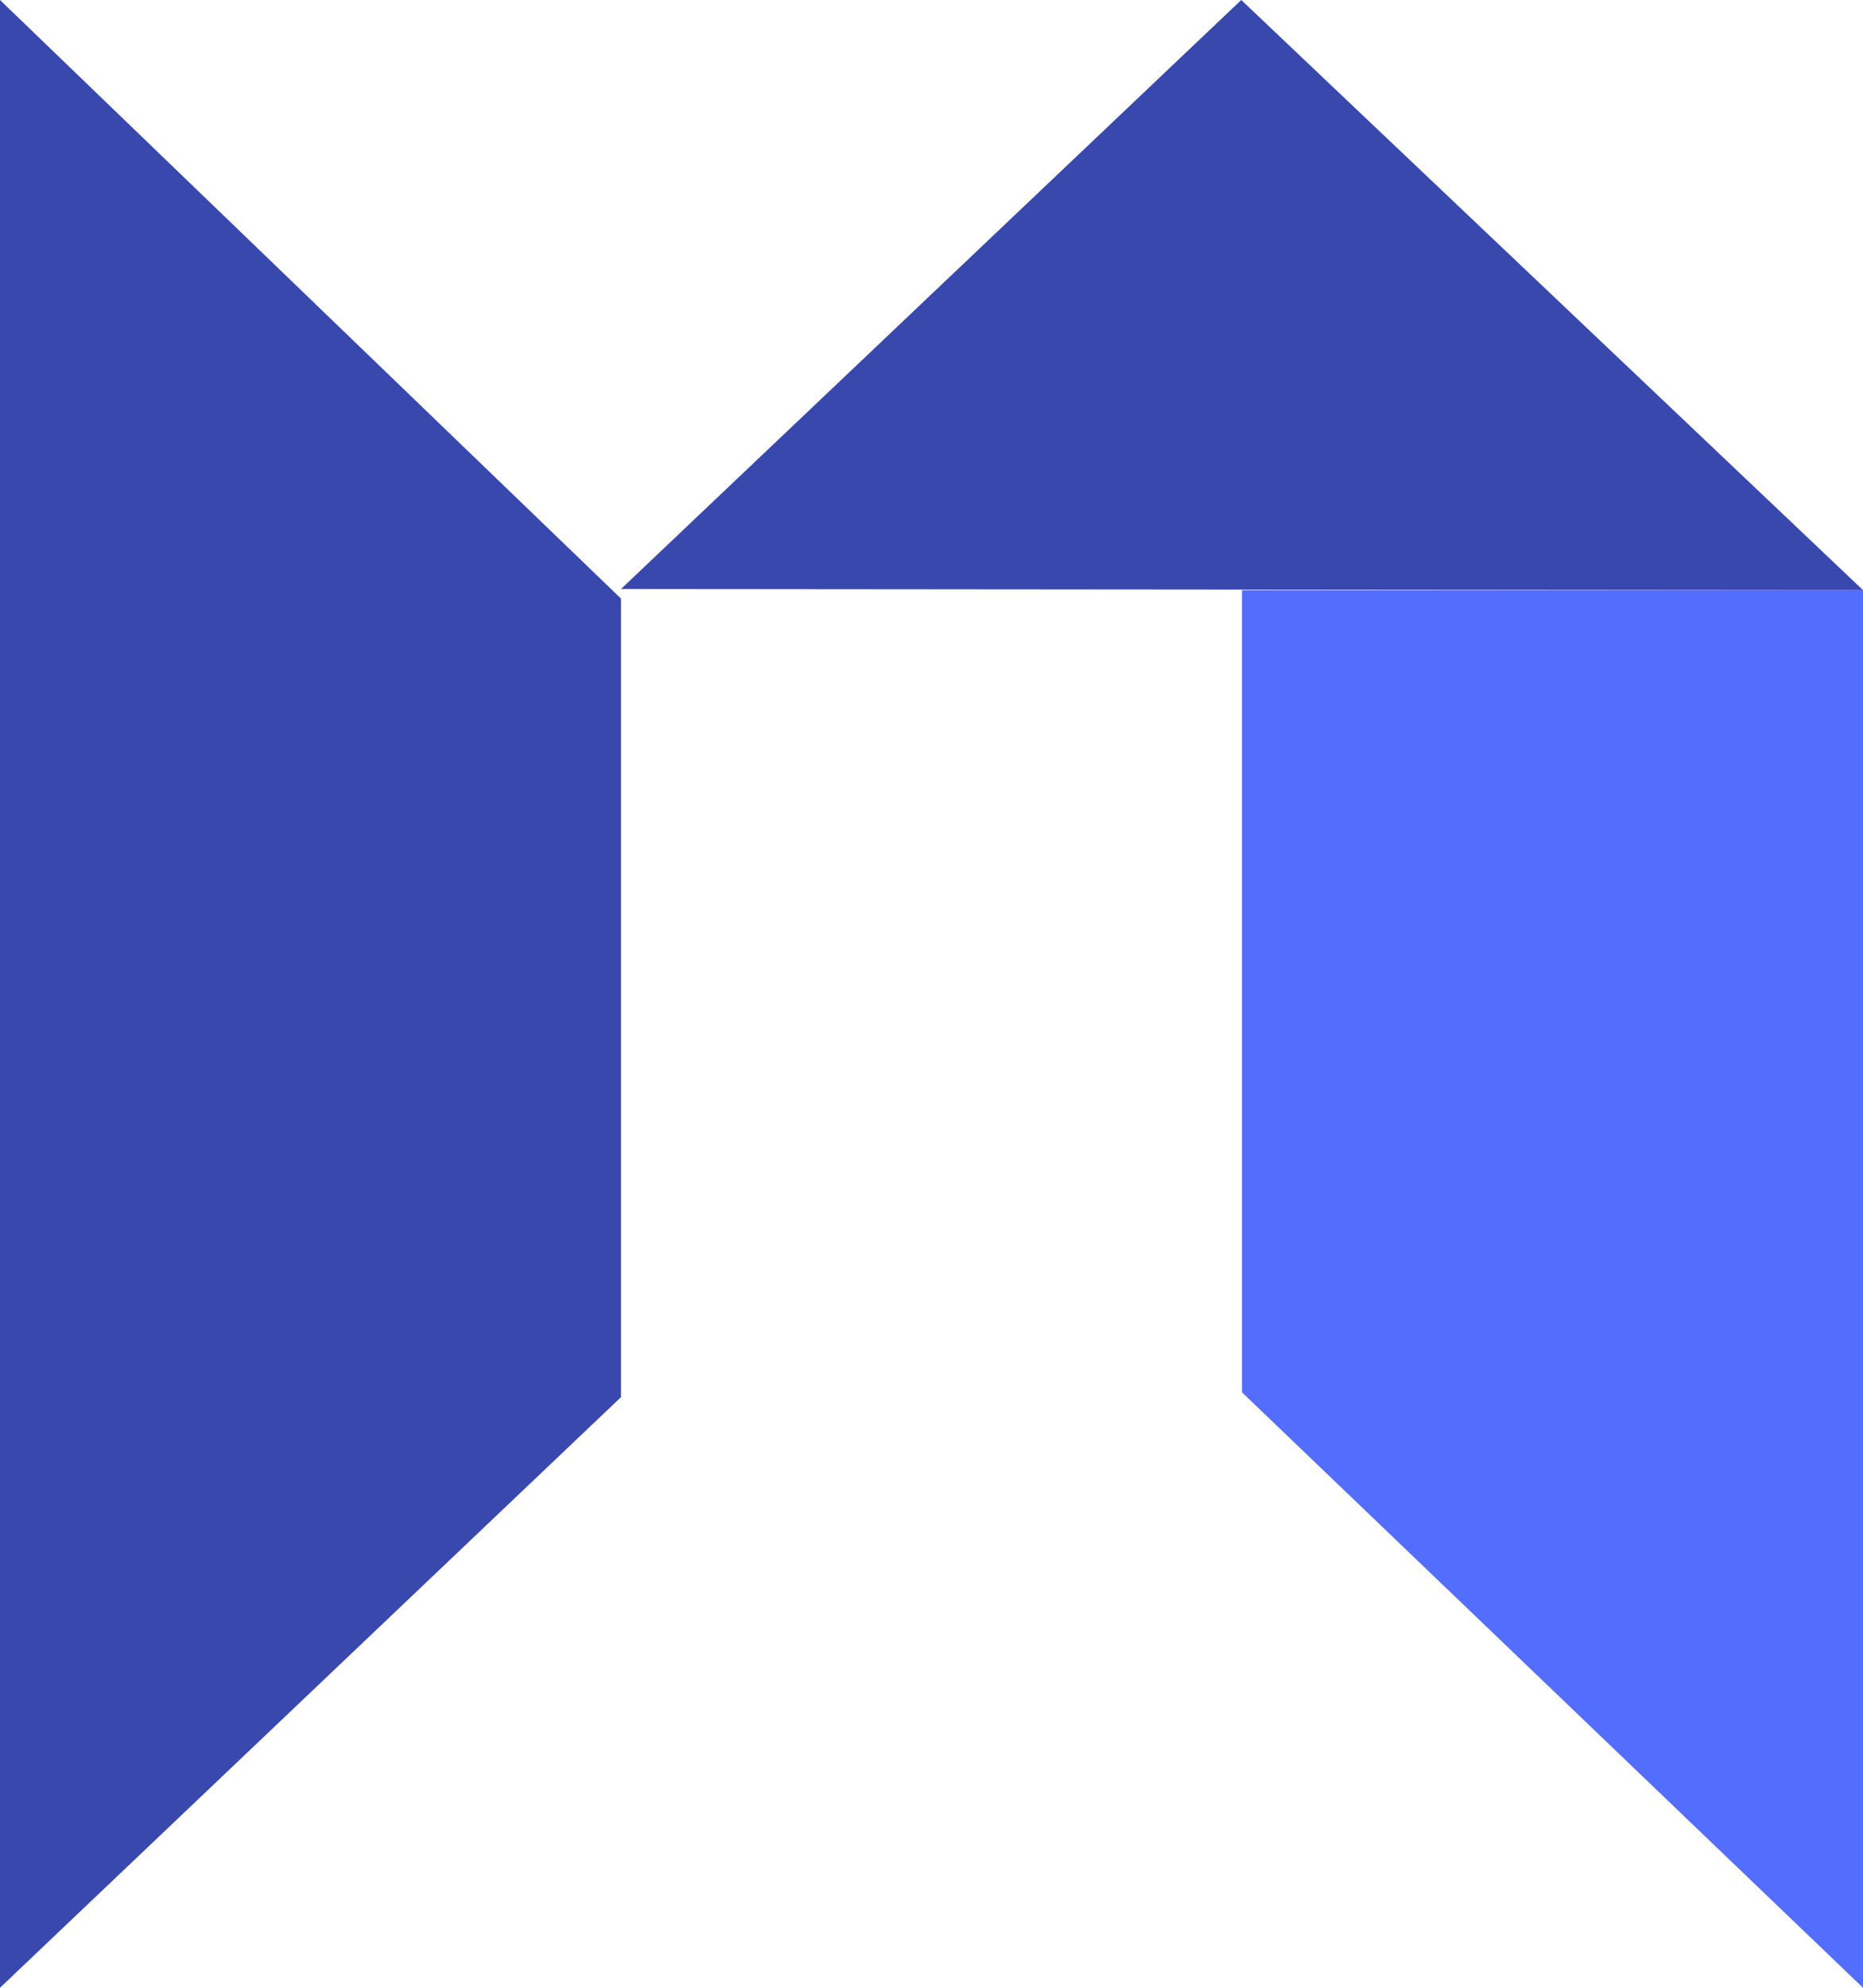
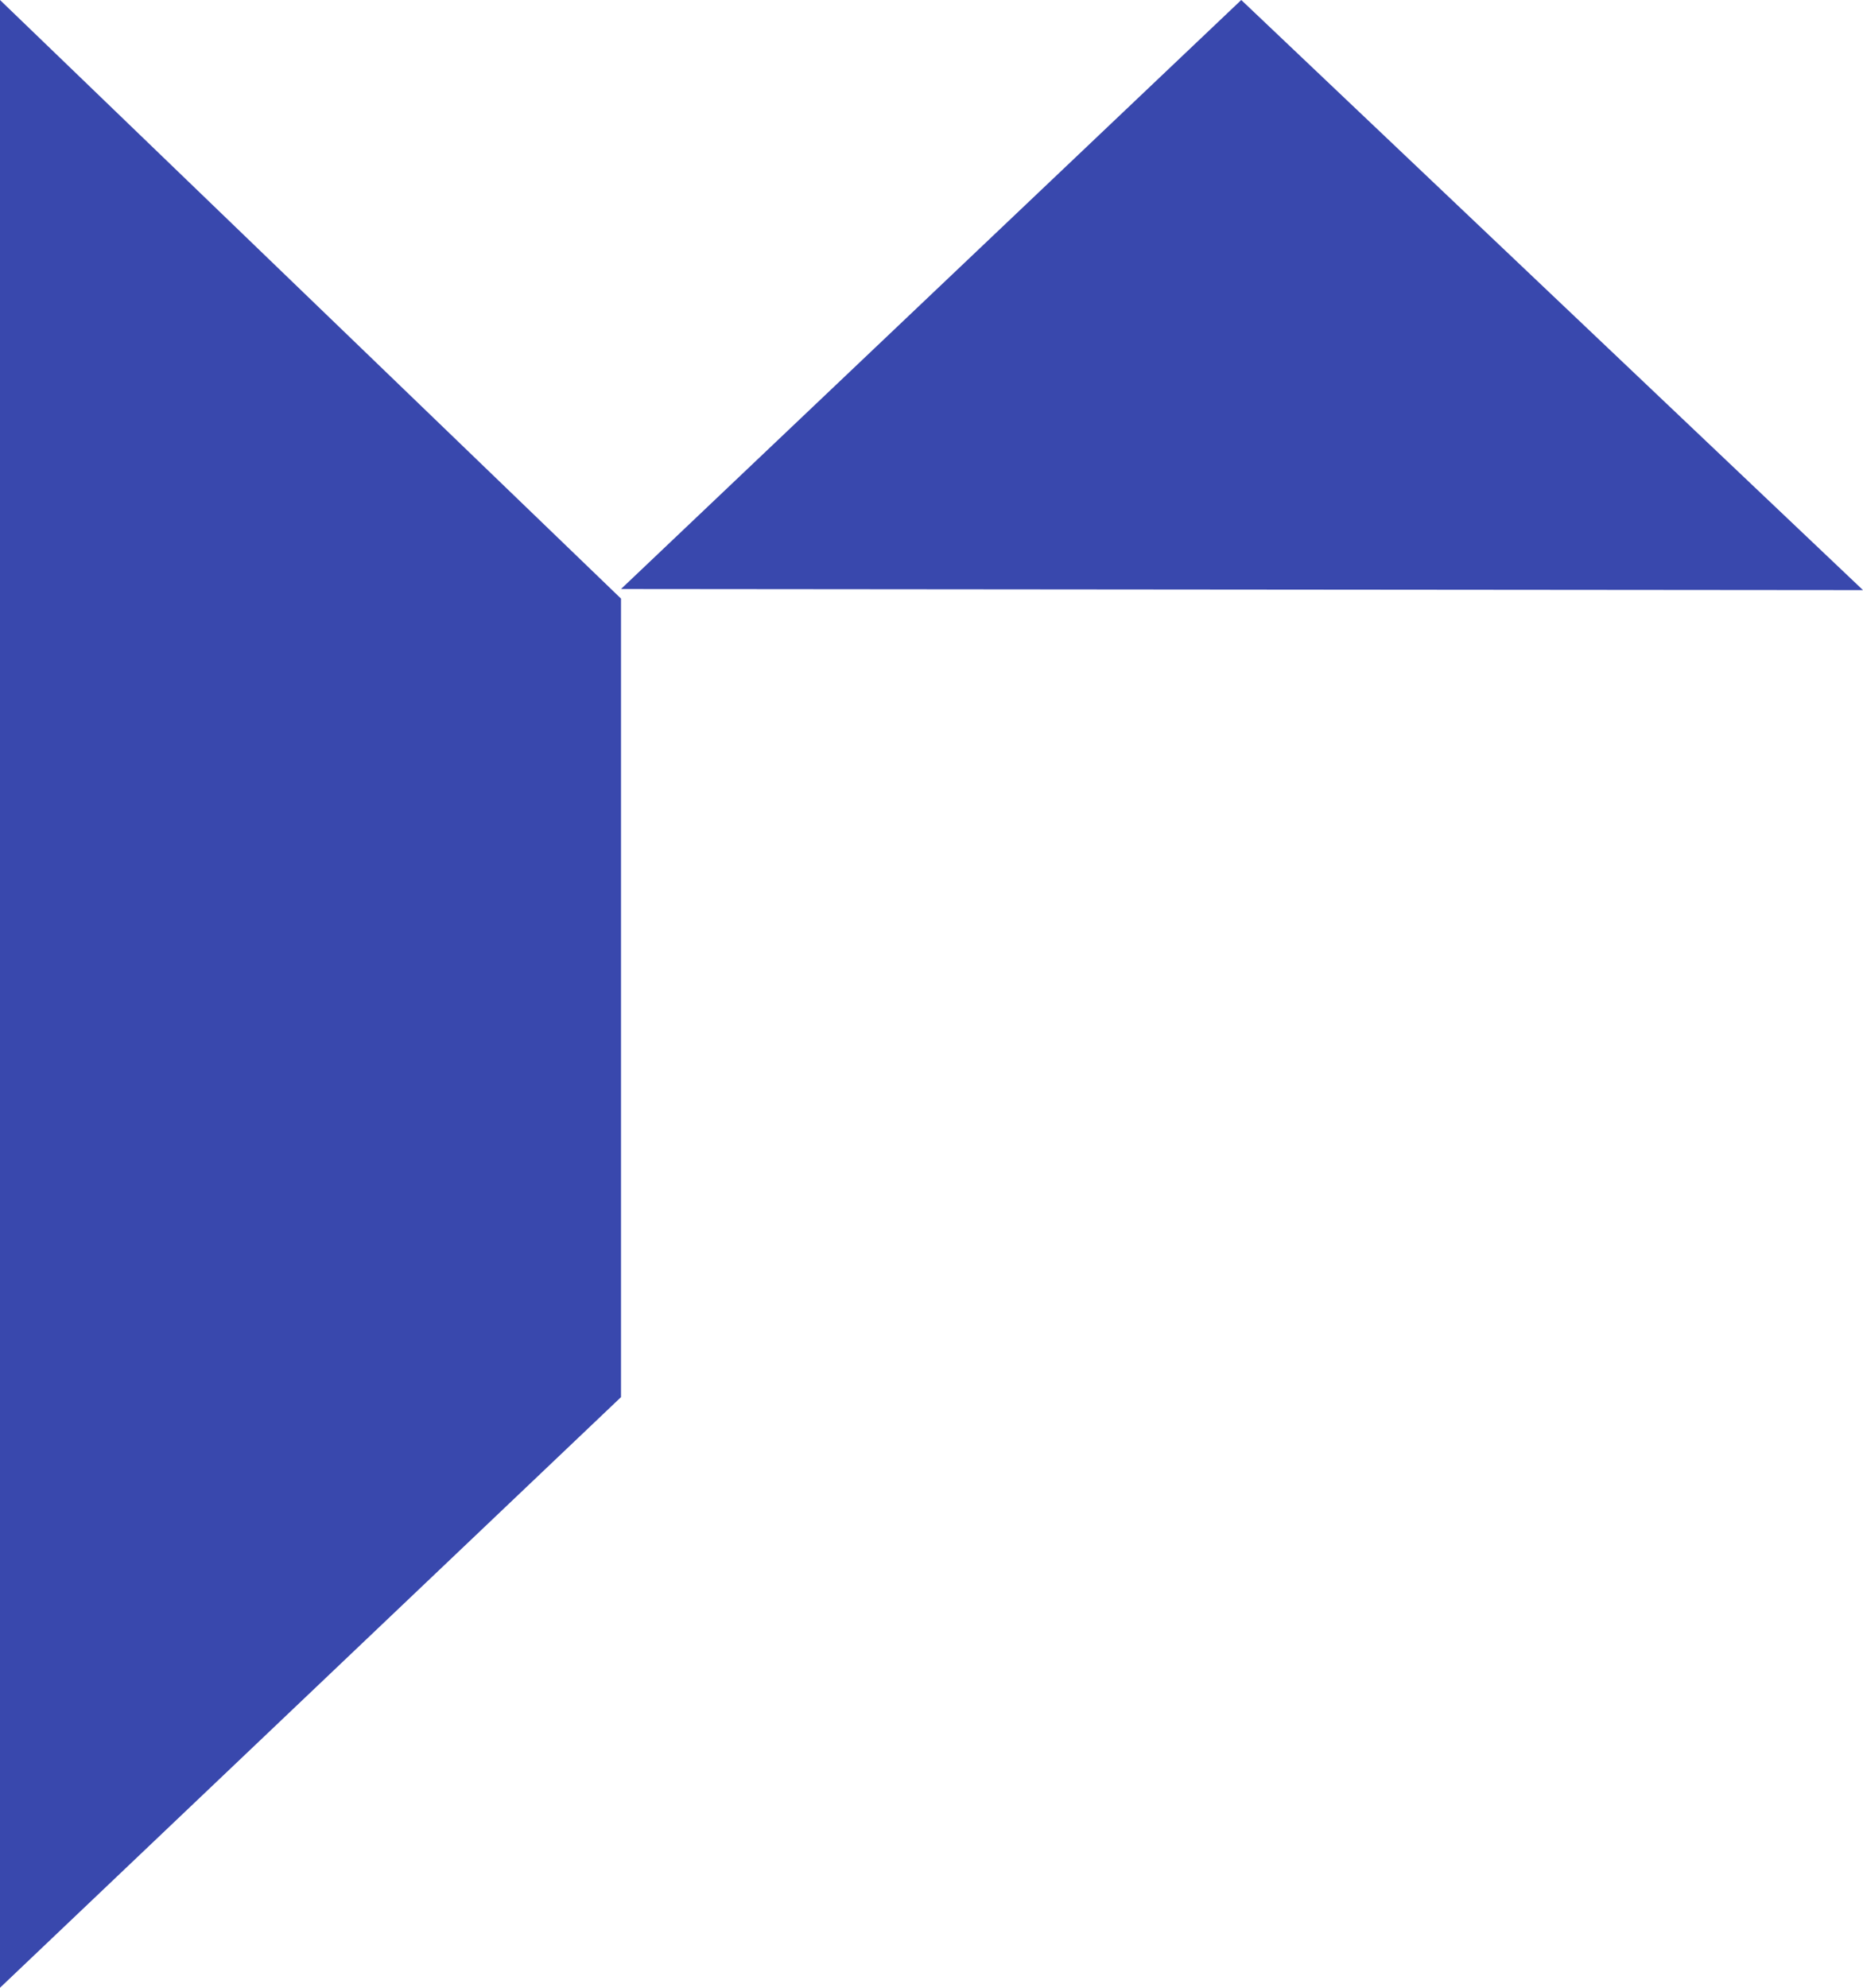
<svg xmlns="http://www.w3.org/2000/svg" width="60" height="64" viewBox="0 0 60 64" fill="none">
-   <path d="M60 19V64L40 44.829V19H60Z" fill="#536DFE" />
  <path d="M60 19L39.976 0L20 18.965L60 19Z" fill="#3948AD" />
  <path d="M20 19.273V44.984L0 64V0L20 19.273Z" fill="#3948AD" />
</svg>